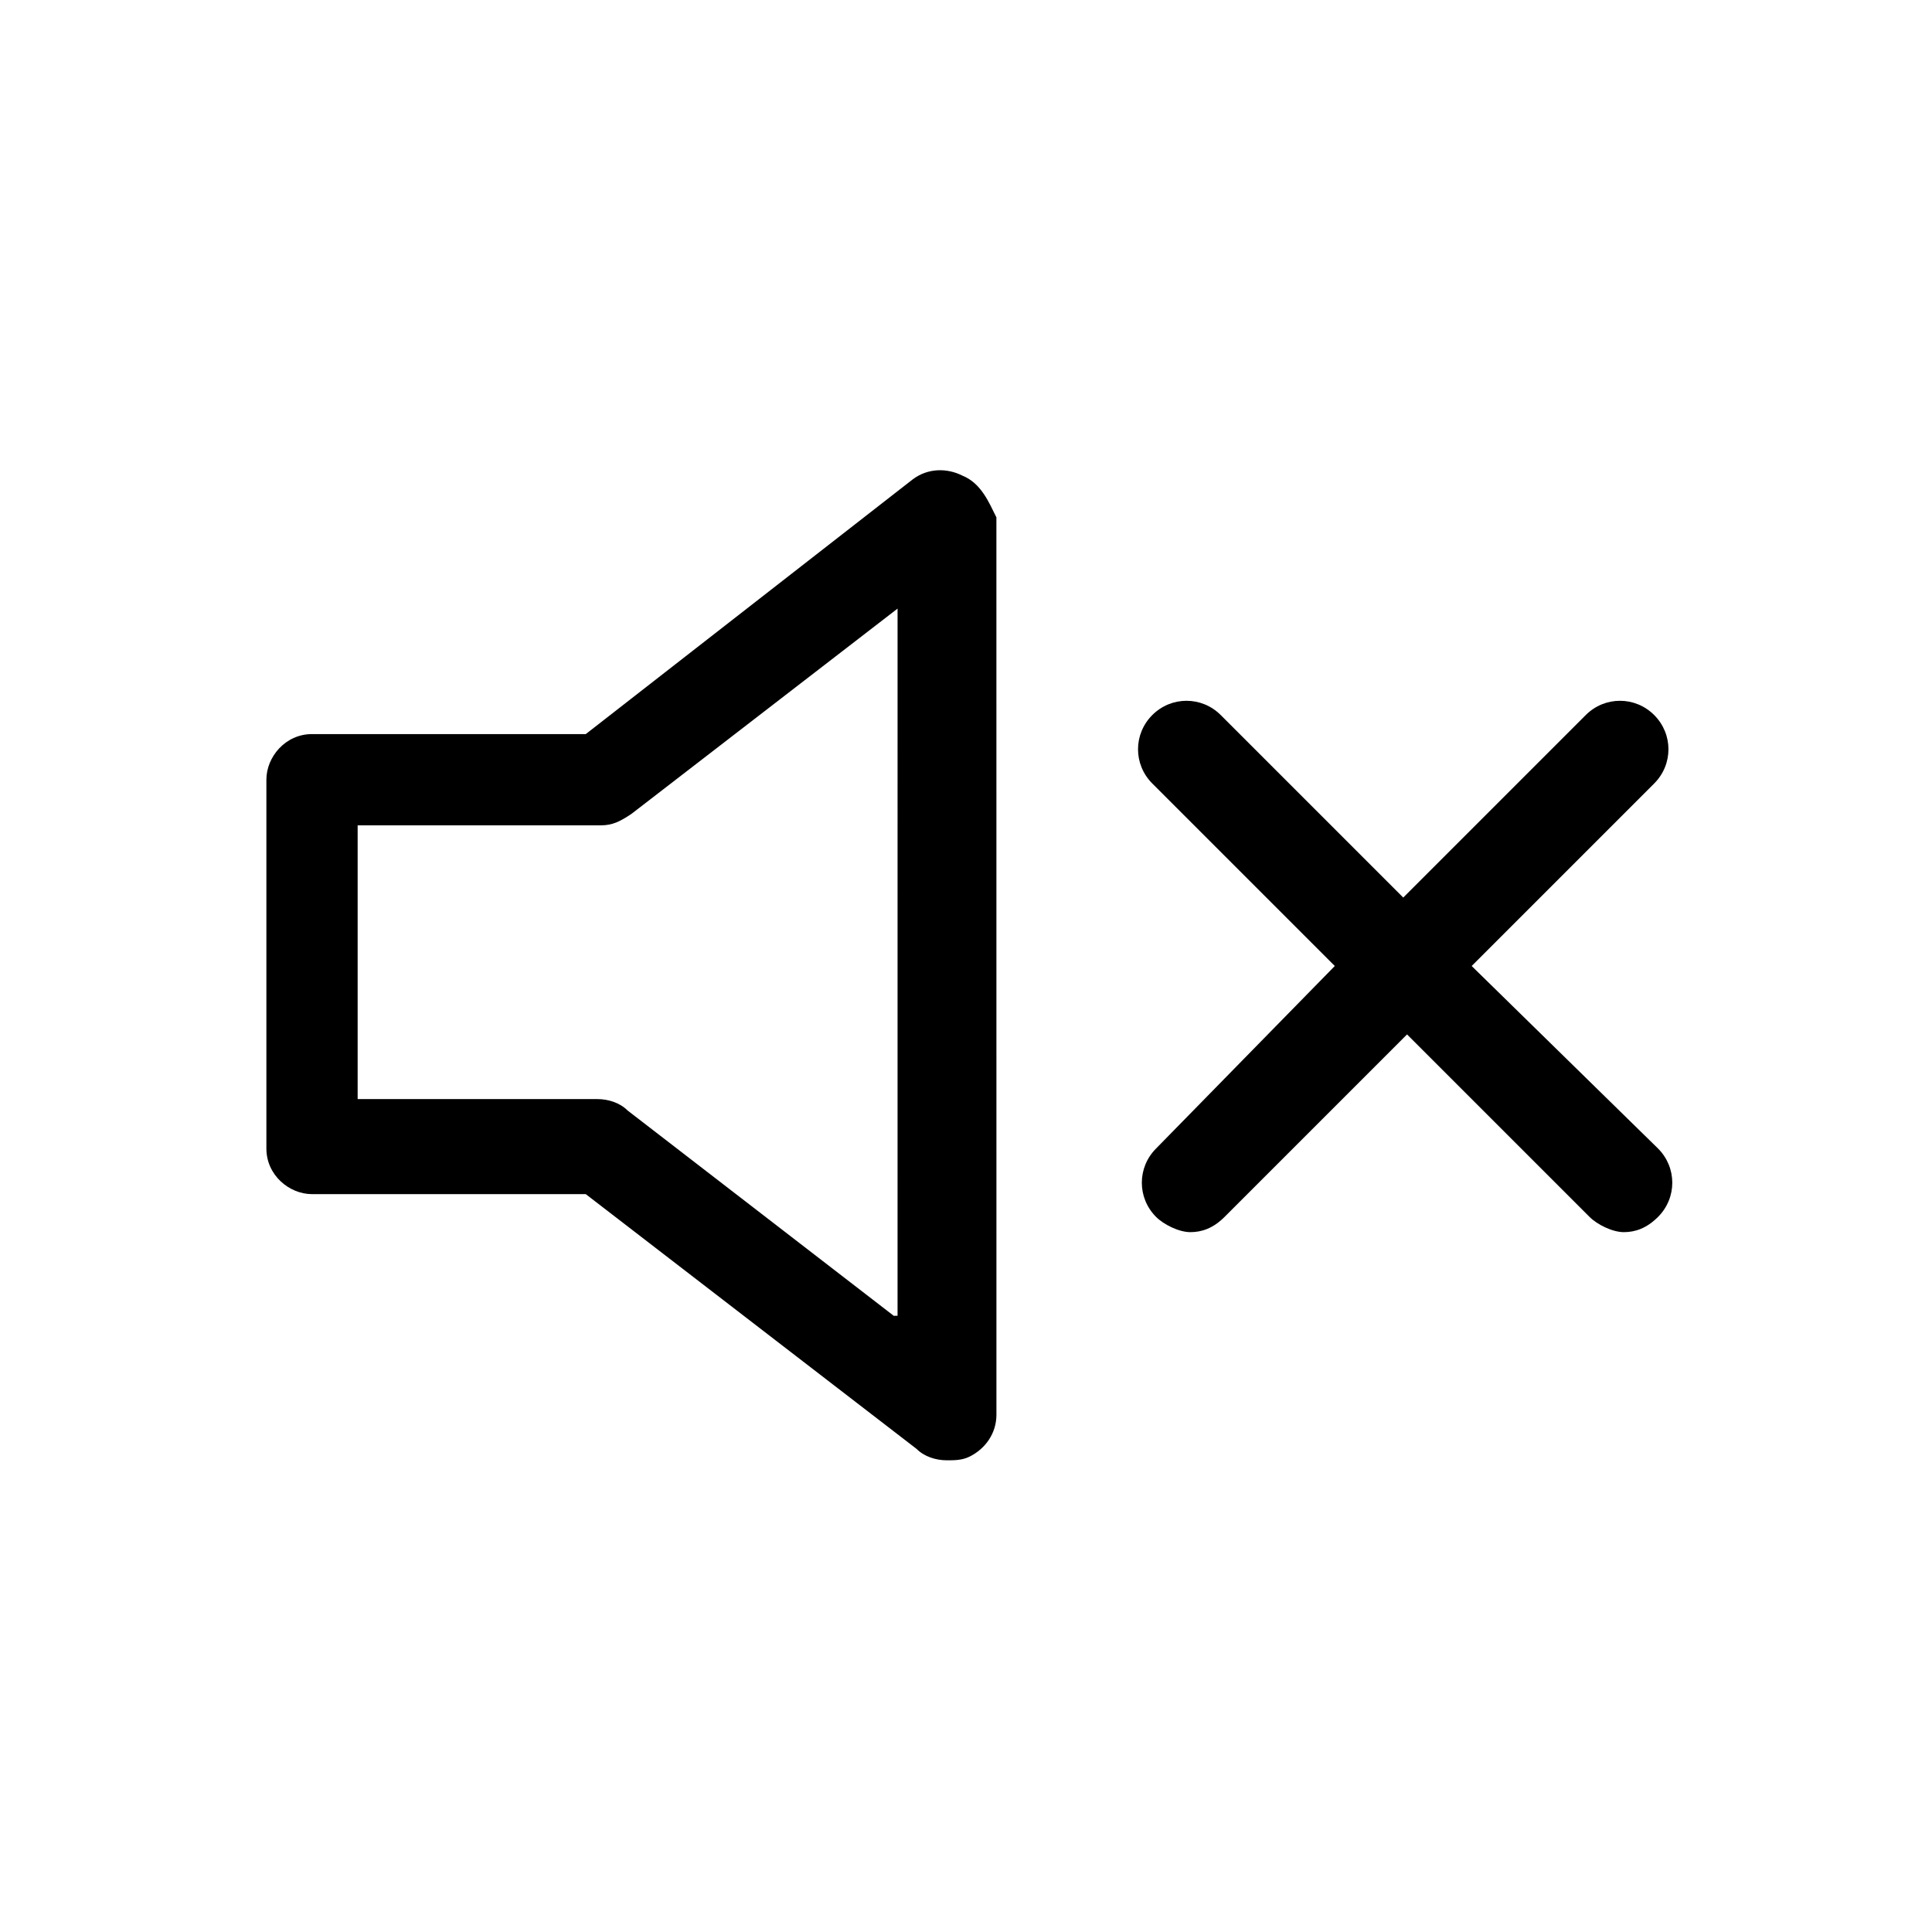
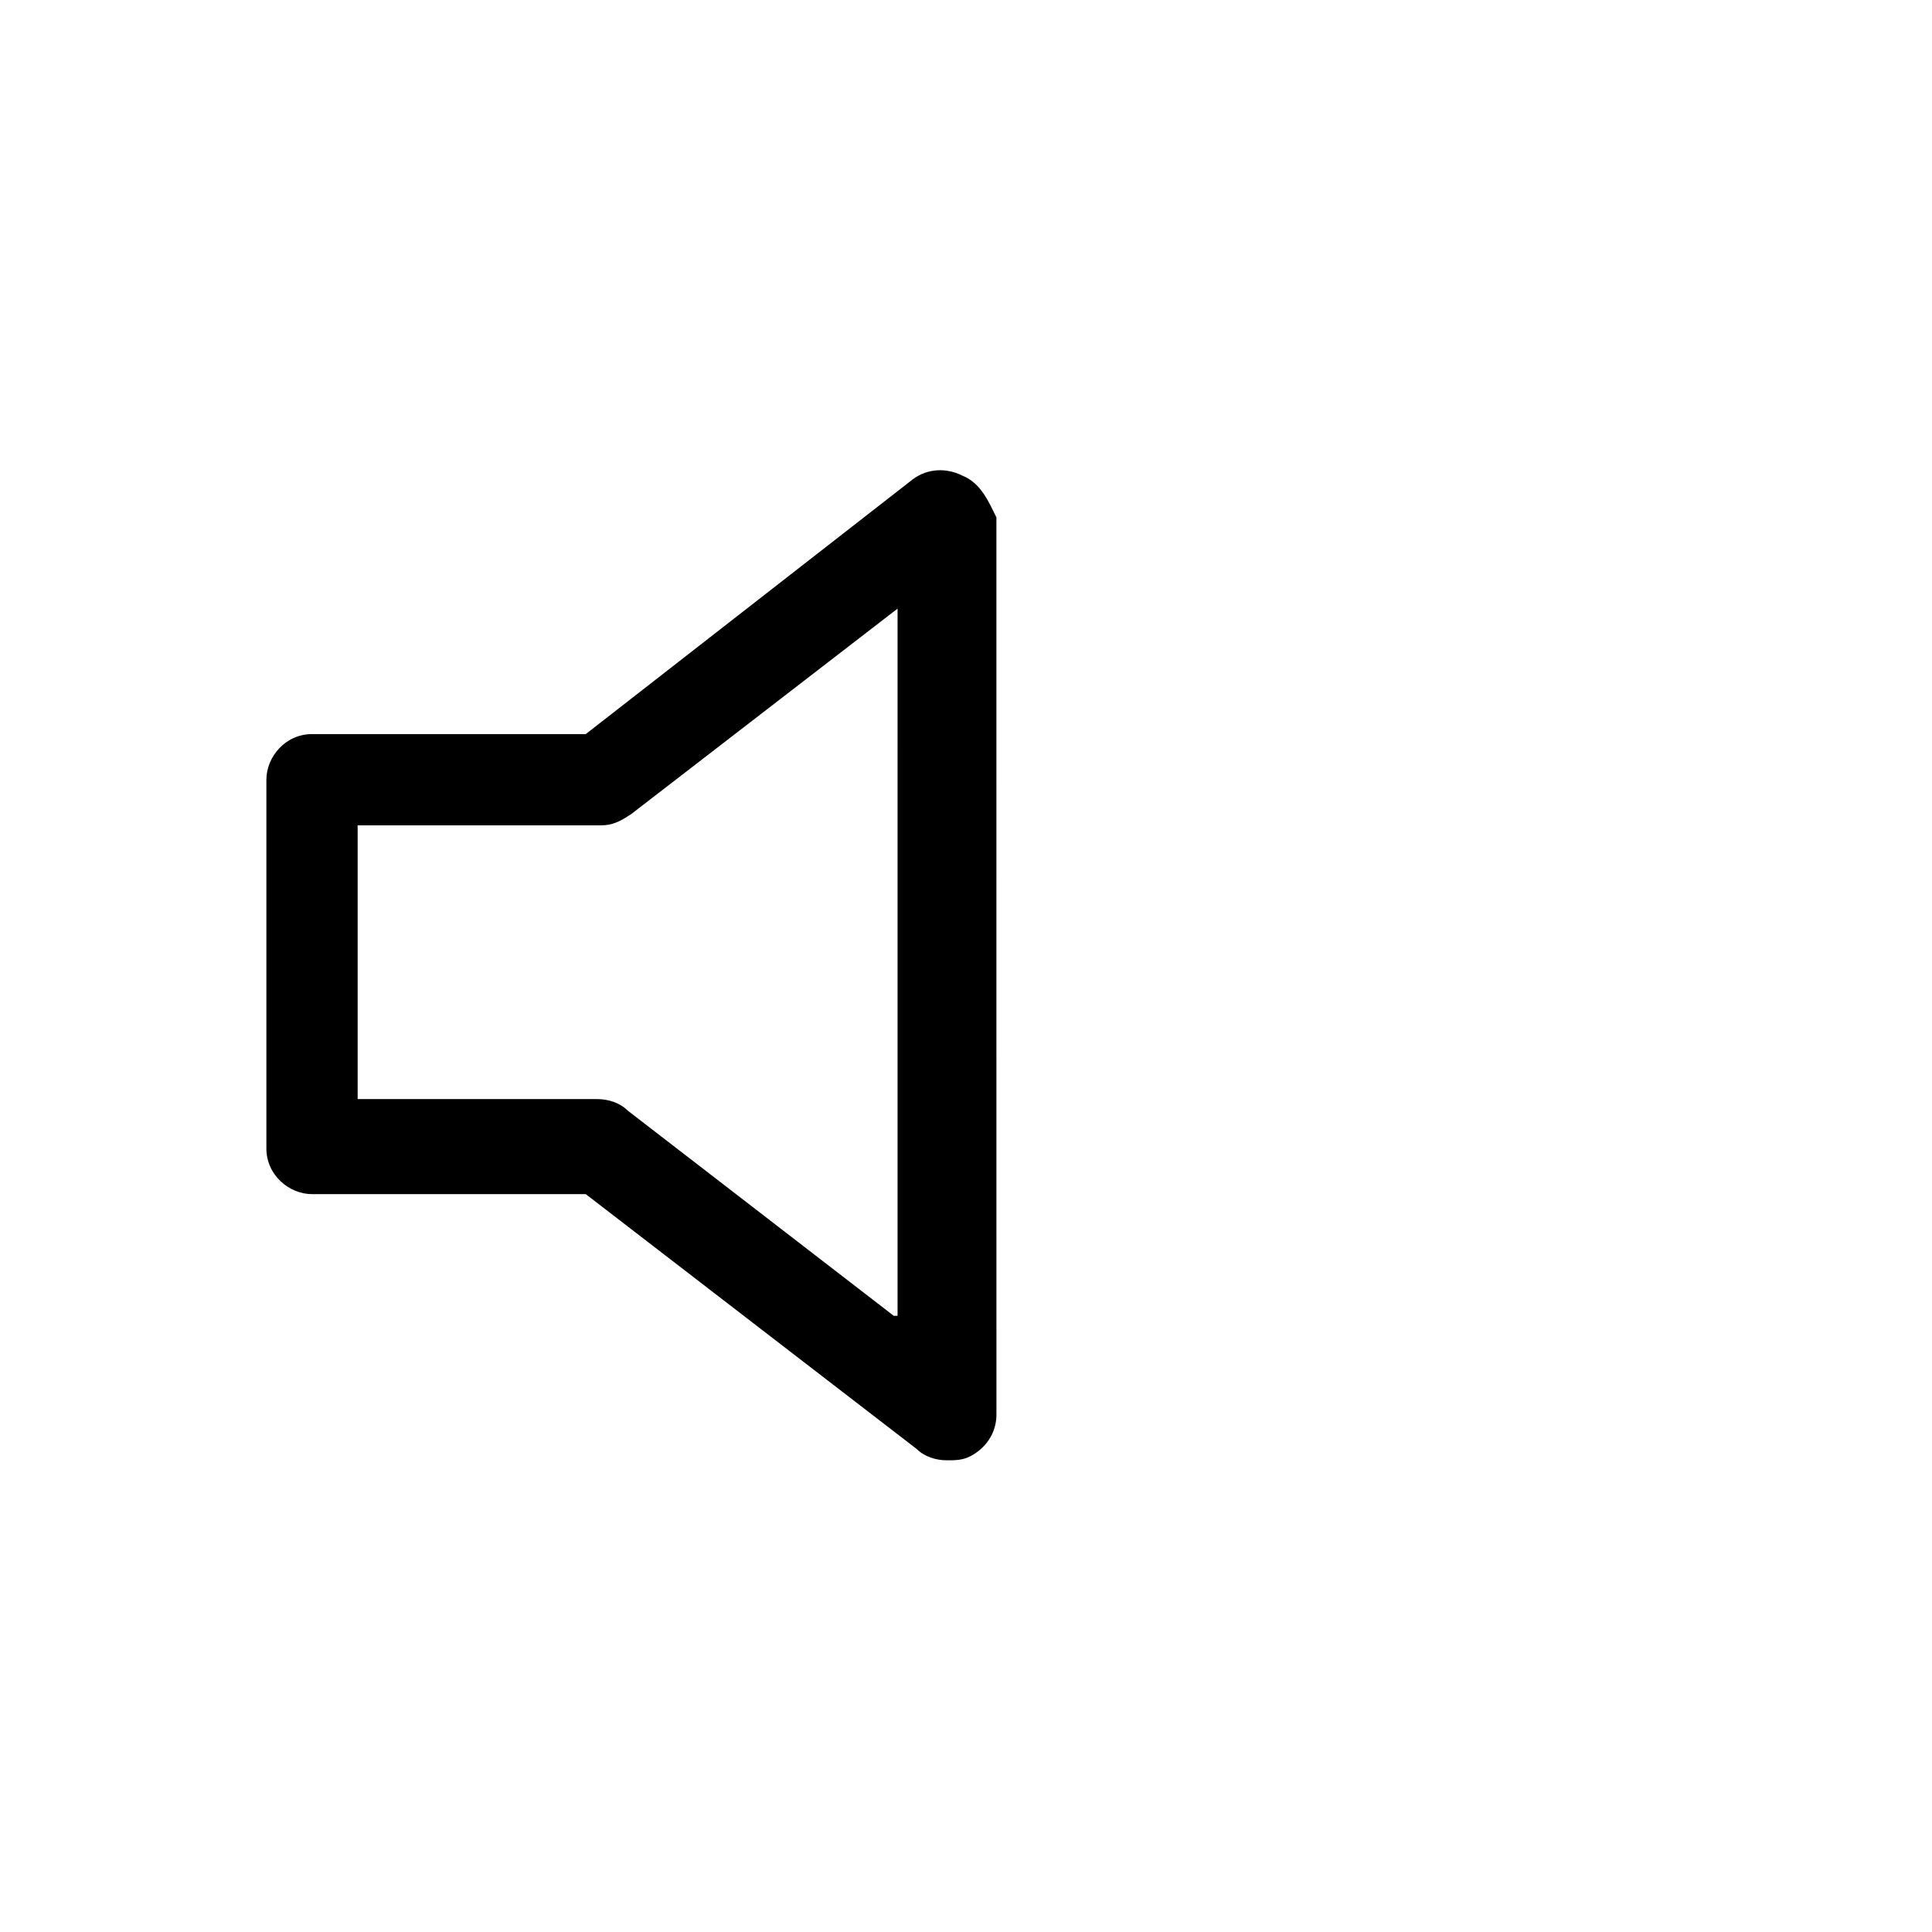
<svg xmlns="http://www.w3.org/2000/svg" fill="#000000" width="800px" height="800px" version="1.1" viewBox="144 144 512 512">
  <g>
-     <path d="m398.99 270.02c-4.031-2.016-9.07-2.016-13.098 1.008l-86.656 67.512h-72.551c-7.055 0-12.09 6.047-12.09 12.09v97.738c0 7.055 6.047 12.09 12.09 12.09l72.551 0.004 87.664 67.512c2.016 2.016 5.039 3.023 8.062 3.023 2.016 0 4.031 0 6.047-1.008 4.031-2.016 7.055-6.047 7.055-11.082l-0.008-237.8c-2.016-4.027-4.031-9.066-9.066-11.082zm-18.137 222.68-70.535-54.41c-2.016-2.016-5.039-3.023-8.062-3.023h-63.477v-72.547h64.488c3.023 0 5.039-1.008 8.062-3.023l70.535-54.41-0.004 187.41z" />
-     <path d="m534.01 400 48.367-48.367c5.039-5.039 5.039-13.098 0-18.137-5.039-5.039-13.098-5.039-18.137 0l-48.367 48.367-48.367-48.367c-5.039-5.039-13.098-5.039-18.137 0-5.039 5.039-5.039 13.098 0 18.137l48.367 48.367-47.359 48.363c-5.039 5.039-5.039 13.098 0 18.137 2.016 2.016 6.047 4.031 9.07 4.031 3.023 0 6.047-1.008 9.07-4.031l48.367-48.367 48.367 48.367c2.016 2.016 6.047 4.031 9.07 4.031 3.023 0 6.047-1.008 9.07-4.031 5.039-5.039 5.039-13.098 0-18.137z" />
+     <path d="m398.99 270.02c-4.031-2.016-9.07-2.016-13.098 1.008l-86.656 67.512h-72.551c-7.055 0-12.09 6.047-12.09 12.09v97.738c0 7.055 6.047 12.09 12.09 12.09l72.551 0.004 87.664 67.512c2.016 2.016 5.039 3.023 8.062 3.023 2.016 0 4.031 0 6.047-1.008 4.031-2.016 7.055-6.047 7.055-11.082l-0.008-237.8c-2.016-4.027-4.031-9.066-9.066-11.082m-18.137 222.68-70.535-54.41c-2.016-2.016-5.039-3.023-8.062-3.023h-63.477v-72.547h64.488c3.023 0 5.039-1.008 8.062-3.023l70.535-54.41-0.004 187.41z" />
  </g>
</svg>